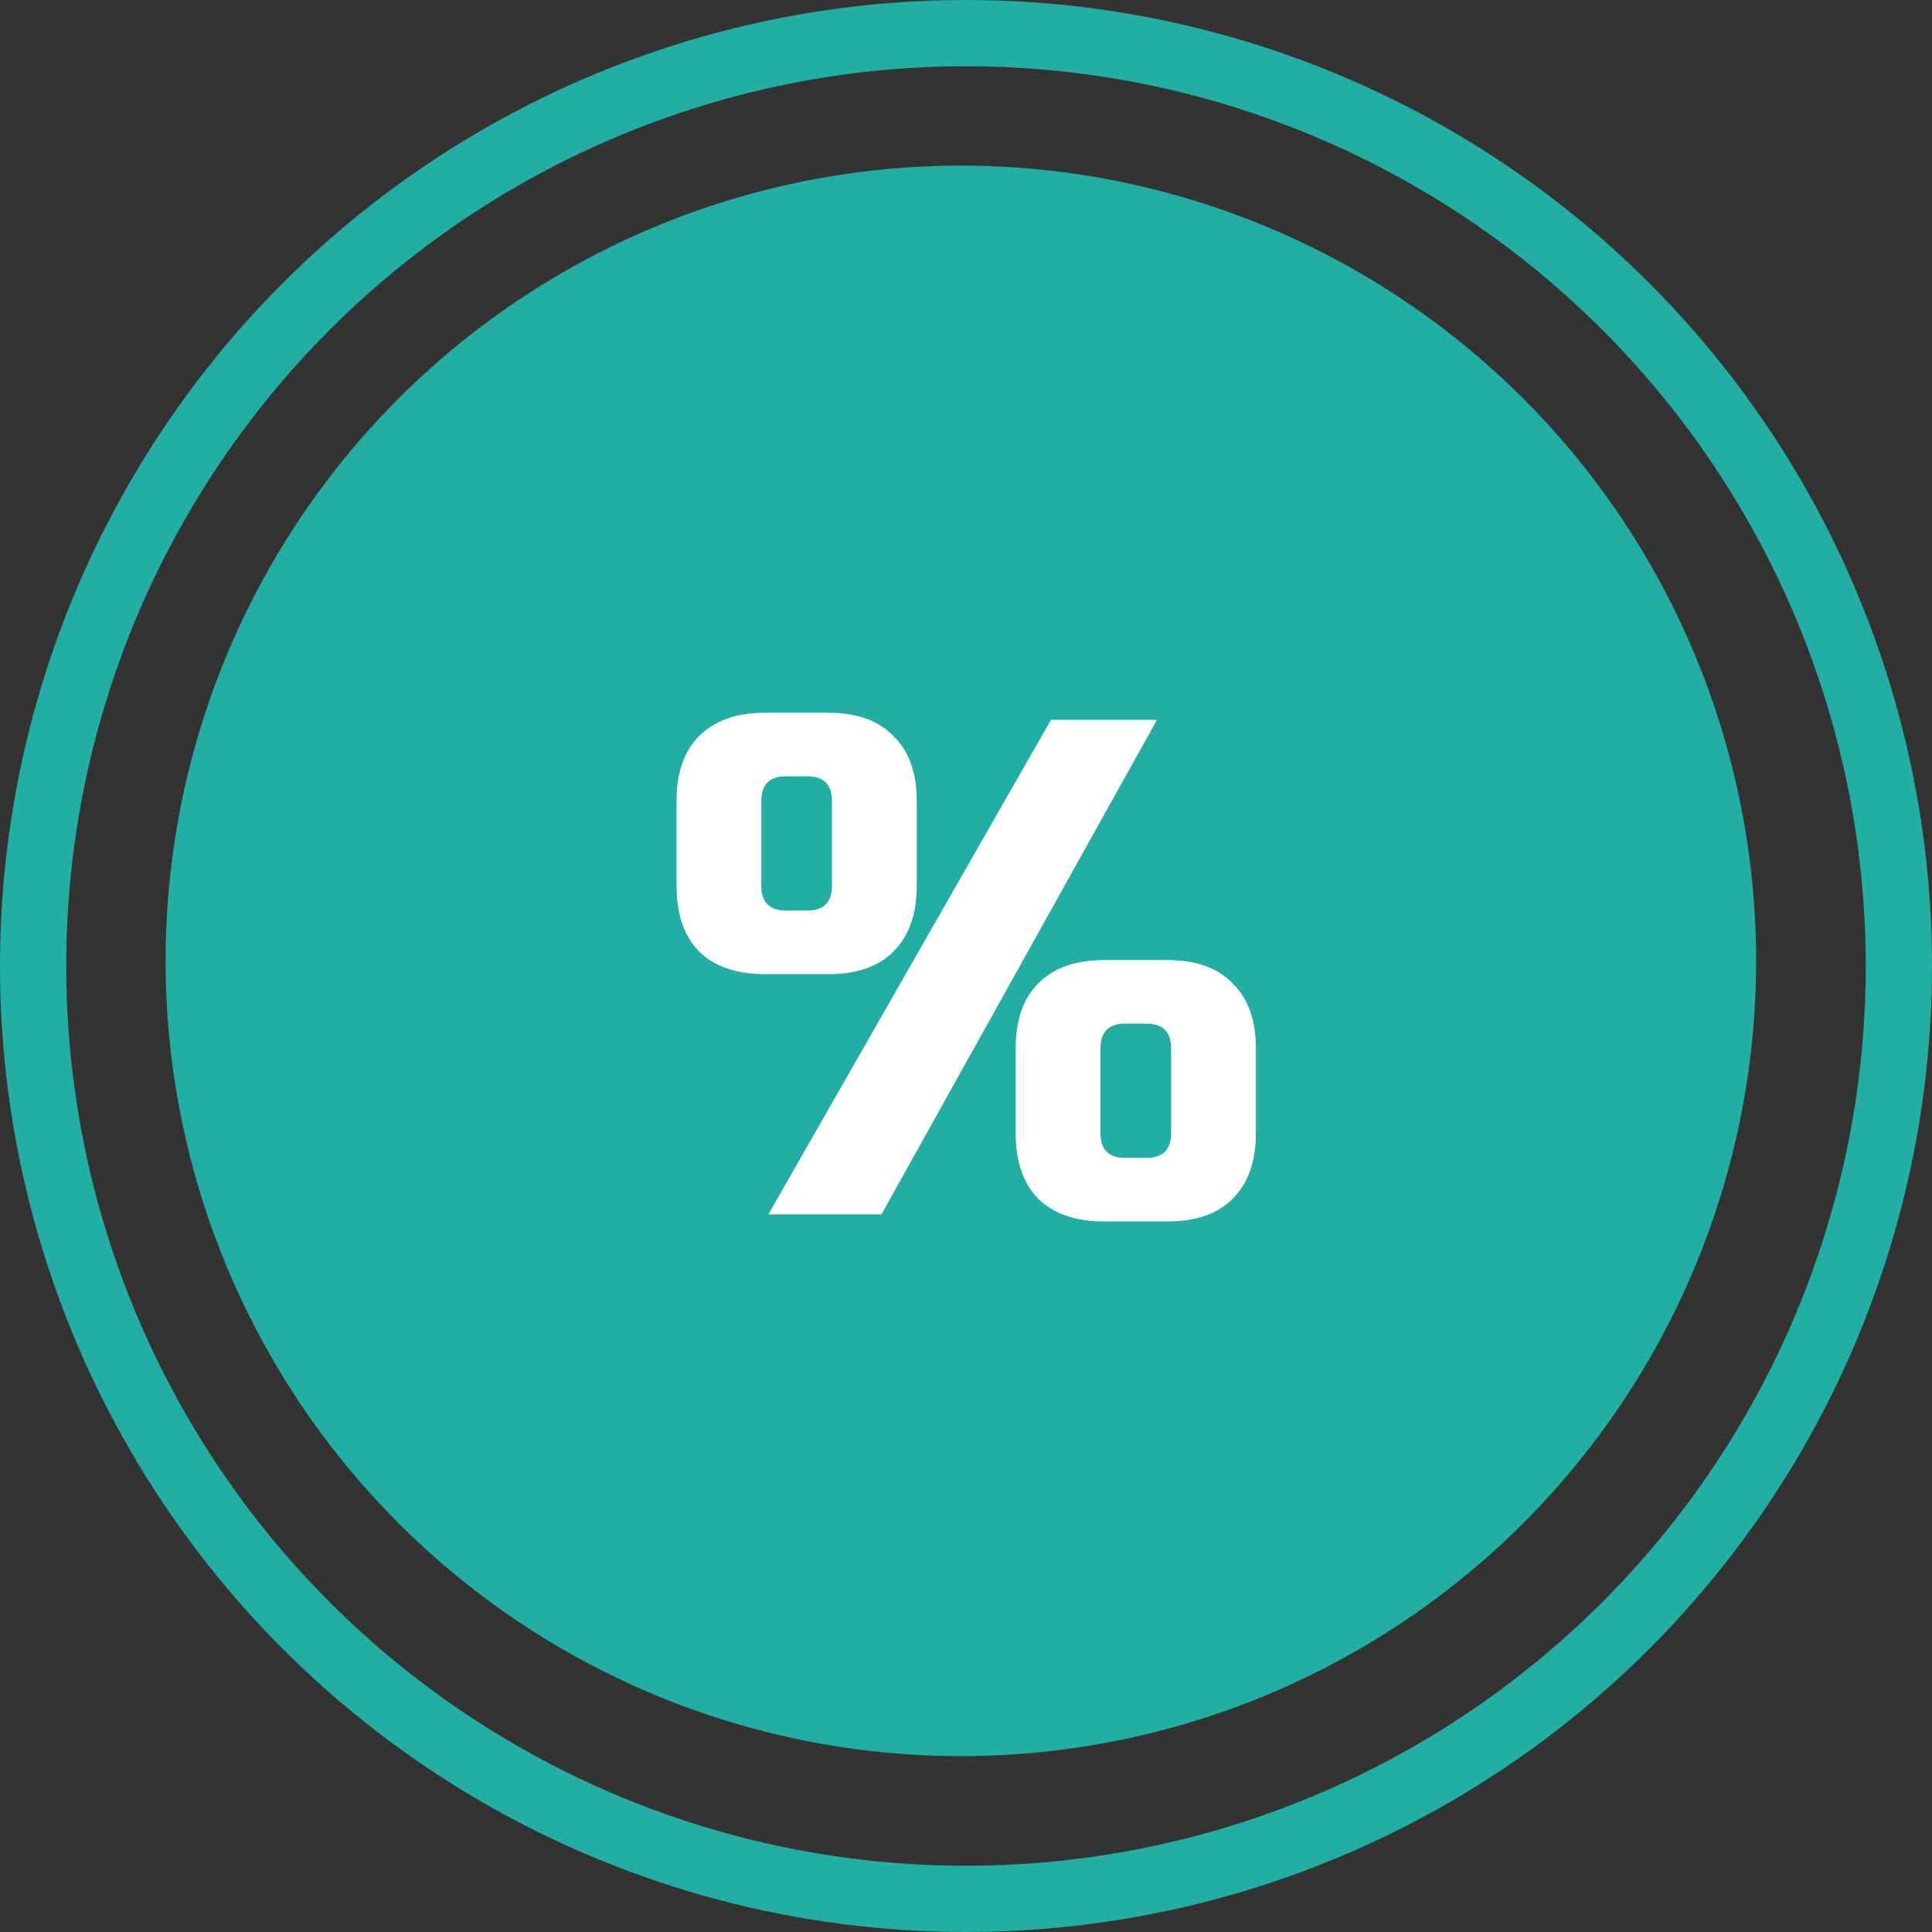
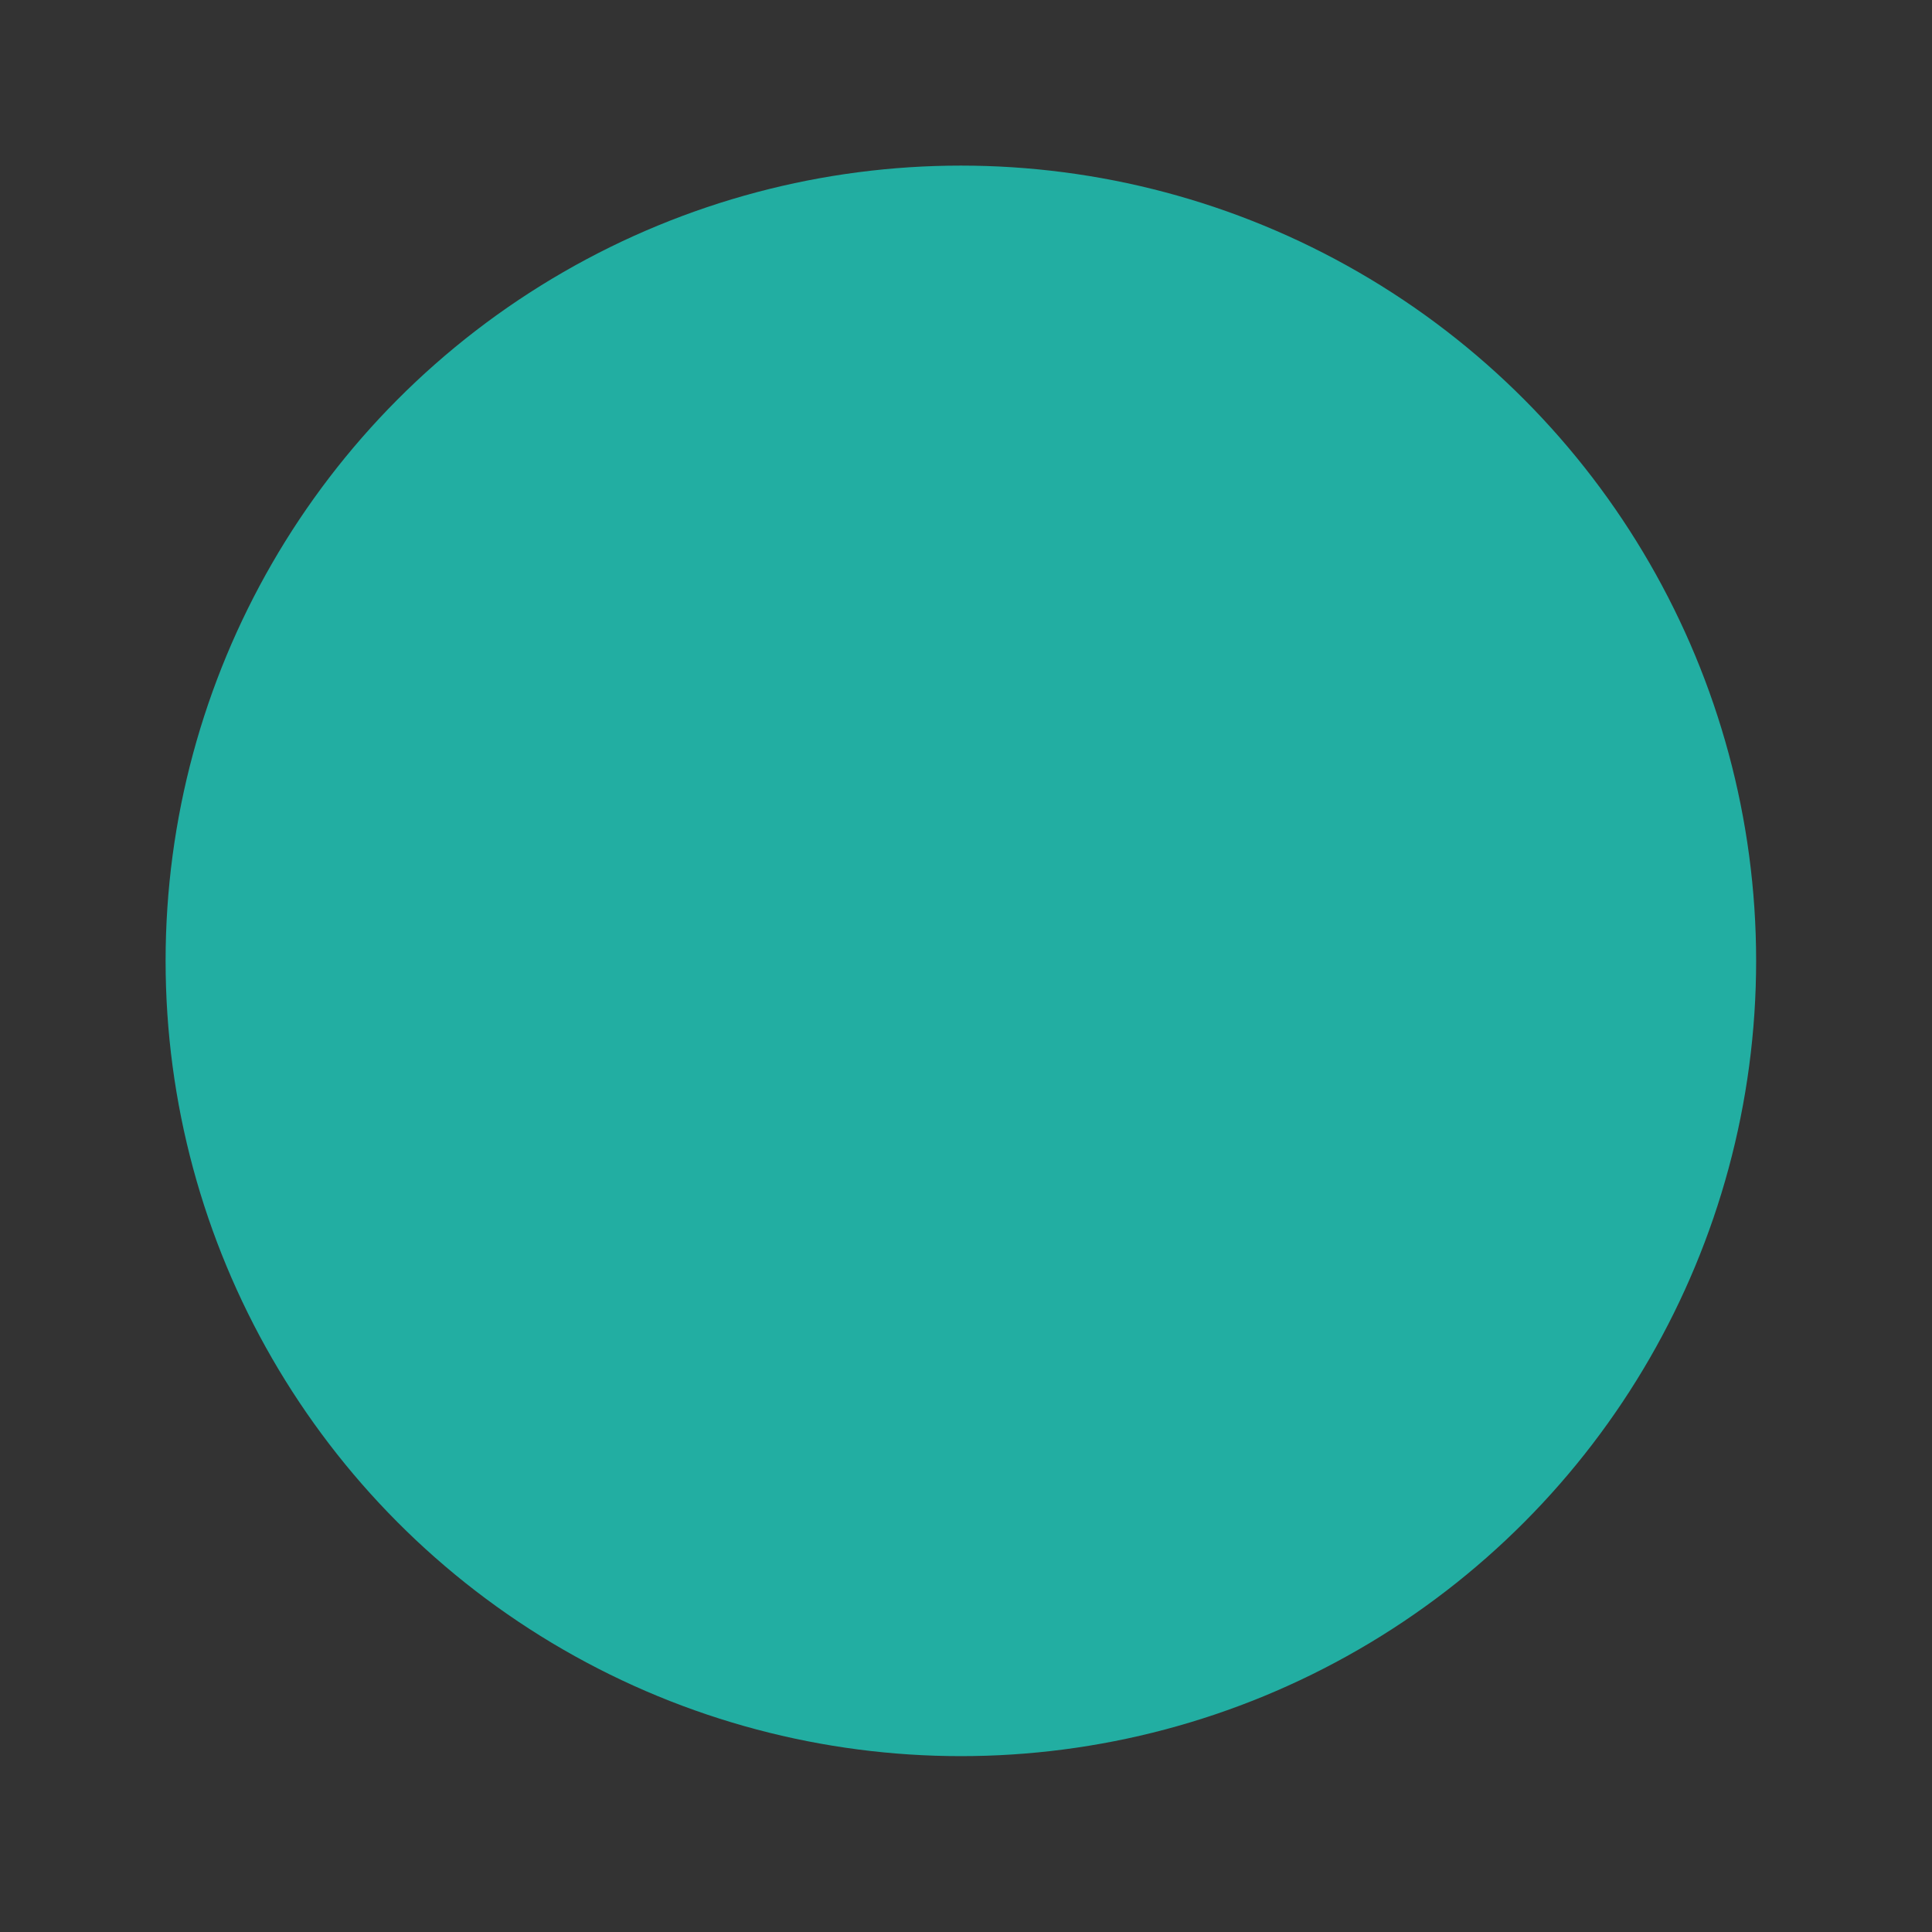
<svg xmlns="http://www.w3.org/2000/svg" width="175" height="175" viewBox="0 0 175 175" fill="none">
  <rect x="0" y="0" width="175" height="175" fill="#333333" stroke="none" />
-   <circle cx="87.5" cy="87.5" r="84.5" stroke="#22AEA2" stroke-width="6" />
  <circle cx="87.035" cy="87.035" r="72.035" fill="#22AEA2" />
-   <path d="M69.6 110L95.2 65.2H104.8L79.84 110H69.6ZM83.04 80.24C83.04 82.8 82.336 84.784 80.928 86.192C79.563 87.557 77.6 88.24 75.04 88.24H69.28C66.72 88.24 64.736 87.557 63.328 86.192C61.963 84.784 61.28 82.8 61.28 80.24V72.56C61.28 70 61.963 68.037 63.328 66.672C64.736 65.264 66.72 64.56 69.28 64.56H75.04C77.6 64.56 79.563 65.264 80.928 66.672C82.336 68.037 83.04 70 83.04 72.56V80.24ZM75.36 72.56C75.36 71.067 74.613 70.32 73.12 70.32H71.2C69.707 70.32 68.96 71.067 68.96 72.56V80.24C68.96 81.733 69.707 82.48 71.2 82.48H73.12C74.613 82.48 75.36 81.733 75.36 80.24V72.56ZM113.76 102.64C113.76 105.2 113.056 107.184 111.648 108.592C110.283 109.957 108.32 110.64 105.76 110.64H100C97.44 110.64 95.456 109.957 94.048 108.592C92.683 107.184 92 105.2 92 102.64V94.96C92 92.4 92.683 90.437 94.048 89.072C95.456 87.664 97.44 86.96 100 86.96H105.76C108.32 86.96 110.283 87.664 111.648 89.072C113.056 90.437 113.76 92.4 113.76 94.96V102.64ZM106.08 94.96C106.08 93.467 105.333 92.72 103.84 92.72H101.92C100.427 92.72 99.68 93.467 99.68 94.96V102.64C99.68 104.133 100.427 104.88 101.92 104.88H103.84C105.333 104.88 106.08 104.133 106.08 102.64V94.96Z" fill="white" />
</svg>